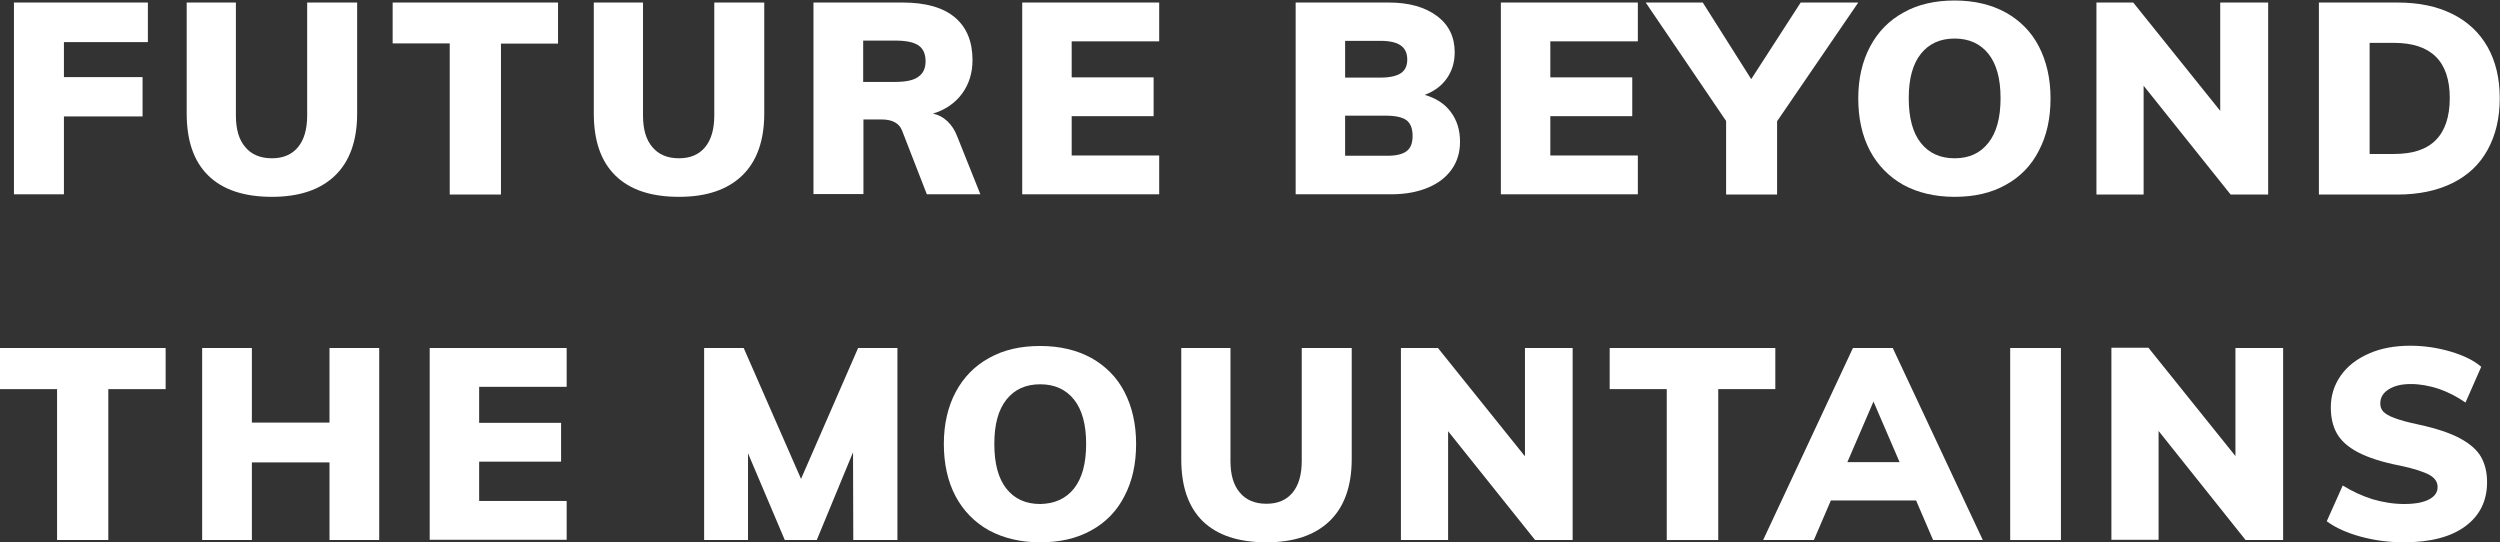
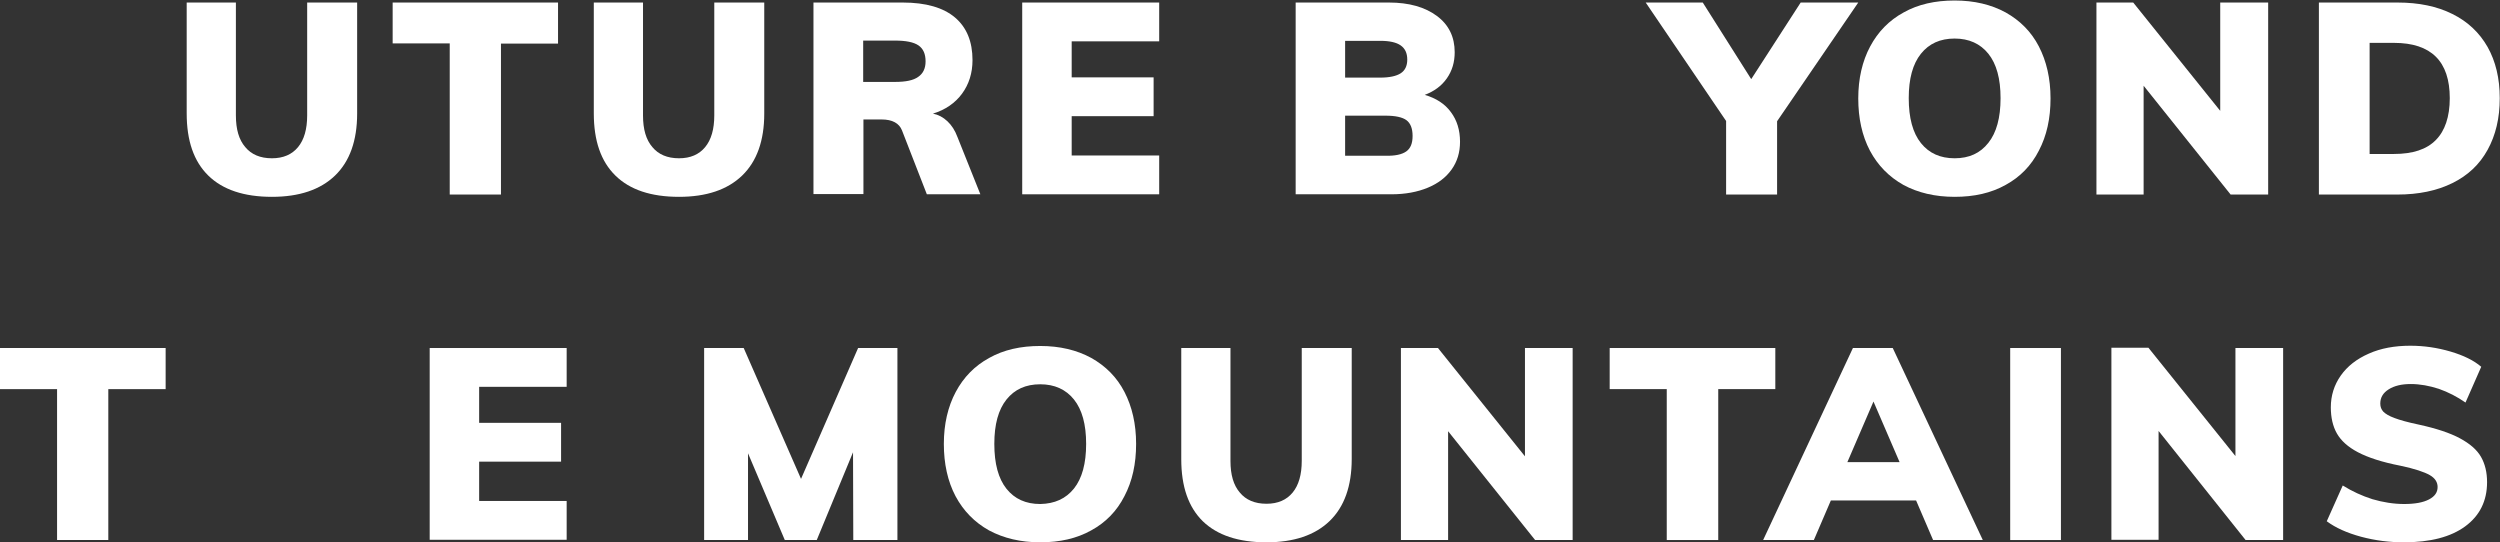
<svg xmlns="http://www.w3.org/2000/svg" version="1.1" id="レイヤー_1" x="0px" y="0px" viewBox="0 0 985.6 213.8" style="enable-background:new 0 0 985.6 213.8;" xml:space="preserve">
  <rect x="0" y="0" width="985.6" height="213.8" fill="#333333" stroke="none" />
  <style type="text/css">
	.st0{fill:#FFFFFF;}
</style>
  <g>
    <g>
-       <path class="st0" d="M5.5,76.6V1h52.8v15.6H25.2v13.8h31v15.5h-31v30.7H5.5z" />
      <path class="st0" d="M82.1,69.2c-5.7-5.6-8.5-13.7-8.5-24.5V1h19.4v44.5c0,5.5,1.2,9.6,3.7,12.5c2.4,2.9,5.9,4.4,10.5,4.4    c4.5,0,7.9-1.5,10.3-4.4c2.4-2.9,3.6-7.1,3.6-12.5V1h19.7v43.8c0,10.6-2.9,18.8-8.7,24.4c-5.8,5.6-14.1,8.4-24.9,8.4    C96.2,77.6,87.8,74.8,82.1,69.2z" />
      <path class="st0" d="M177.3,76.6V17.1h-22.5V1H220v16.2h-22.5v59.5H177.3z" />
      <path class="st0" d="M242.6,69.2c-5.7-5.6-8.5-13.7-8.5-24.5V1h19.4v44.5c0,5.5,1.2,9.6,3.7,12.5c2.4,2.9,5.9,4.4,10.5,4.4    c4.5,0,7.9-1.5,10.3-4.4c2.4-2.9,3.6-7.1,3.6-12.5V1h19.7v43.8c0,10.6-2.9,18.8-8.7,24.4c-5.8,5.6-14.1,8.4-24.9,8.4    C256.6,77.6,248.3,74.8,242.6,69.2z" />
      <path class="st0" d="M386.5,76.6h-21.1l-9.8-25.2c-1.1-2.8-3.8-4.3-8-4.3h-7.2v29.4h-19.7V1h35.2c9.1,0,16,2,20.6,5.9    c4.6,3.9,6.9,9.5,6.9,16.8c0,5.1-1.4,9.5-4.1,13.2c-2.7,3.7-6.6,6.4-11.5,7.9c2.1,0.4,4,1.4,5.7,3c1.7,1.6,3,3.6,4,6.3L386.5,76.6    z M362,30.3c1.9-1.3,2.9-3.3,2.9-6.1c0-2.9-0.9-5-2.8-6.3c-1.9-1.3-5-1.9-9.3-1.9h-12.5v16.3h12.5C357,32.3,360.1,31.7,362,30.3z" />
      <path class="st0" d="M403,76.6V1h54v15.3h-34.5v14.2h32.3v15.3h-32.3v15.5H457v15.3H403z" />
      <path class="st0" d="M572,44.2c2.4,3.2,3.6,7.1,3.6,11.7c0,4.2-1.1,7.8-3.3,10.9c-2.2,3.1-5.3,5.5-9.4,7.2    c-4.1,1.7-8.9,2.6-14.4,2.6h-37.7V1h36.8c7.9,0,14.2,1.8,18.9,5.3c4.7,3.5,7,8.3,7,14.3c0,3.9-1,7.3-3.1,10.3    c-2.1,3-5,5.1-8.7,6.5C566.1,38.7,569.6,40.9,572,44.2z M530.2,30.6h13.9c3.7,0,6.4-0.6,8.1-1.7c1.7-1.1,2.6-2.9,2.6-5.4    c0-2.6-0.9-4.4-2.6-5.6c-1.7-1.2-4.4-1.8-8-1.8h-13.9V30.6z M554.4,59.7c1.7-1.2,2.5-3.2,2.5-6.1c0-2.9-0.8-5-2.4-6.2    c-1.6-1.2-4.4-1.8-8.3-1.8h-15.9v15.8h15.9C550,61.5,552.7,60.9,554.4,59.7z" />
-       <path class="st0" d="M591.7,76.6V1h54v15.3h-34.5v14.2h32.3v15.3h-32.3v15.5h34.5v15.3H591.7z" />
      <path class="st0" d="M732.6,1l-32,46.8v28.9h-20.1v-29L648.8,1h22.5l19.1,30.2L709.9,1H732.6z" />
      <path class="st0" d="M750.4,72.9c-5.7-3.2-10.1-7.7-13.2-13.5c-3.1-5.9-4.6-12.8-4.6-20.6s1.6-14.7,4.7-20.5    c3.1-5.8,7.5-10.3,13.2-13.4c5.7-3.2,12.4-4.7,20.1-4.7c7.7,0,14.4,1.6,20.1,4.7c5.7,3.2,10.1,7.6,13.1,13.4    c3,5.8,4.6,12.6,4.6,20.5s-1.5,14.7-4.6,20.6c-3,5.9-7.4,10.4-13.1,13.5c-5.7,3.2-12.4,4.7-20.1,4.7    C762.9,77.6,756.1,76,750.4,72.9z M783.9,56.3c3.2-4,4.8-9.9,4.8-17.6c0-7.7-1.6-13.5-4.8-17.5c-3.2-4-7.7-6-13.3-6    c-5.7,0-10.1,2-13.3,6c-3.2,4-4.8,9.8-4.8,17.5c0,7.8,1.6,13.7,4.8,17.7c3.2,4,7.6,6,13.3,6C776.3,62.4,780.7,60.4,783.9,56.3z" />
      <path class="st0" d="M875.4,1h18.8v75.7h-14.8l-34.3-42.9v42.9h-18.6V1H841l34.3,42.7V1z" />
      <path class="st0" d="M914.3,1h30.9c8.4,0,15.6,1.5,21.6,4.5c6.1,3,10.7,7.4,13.9,13c3.2,5.7,4.8,12.4,4.8,20.2    c0,7.9-1.6,14.6-4.8,20.4s-7.8,10.1-13.9,13.1c-6.1,3-13.3,4.5-21.7,4.5h-30.9V1z M943.8,60.7c7.4,0,12.9-1.8,16.5-5.5    c3.6-3.6,5.5-9.2,5.5-16.5c0-14.5-7.3-21.8-22-21.8h-9.6v43.8H943.8z" />
      <path class="st0" d="M22.5,212.9v-59.5H0v-16.2h65.3v16.2H42.7v59.5H22.5z" />
-       <path class="st0" d="M129.9,137.2h19.6v75.7h-19.6v-30.6H99.3v30.6H79.7v-75.7h19.6v29.4h30.6V137.2z" />
      <path class="st0" d="M169.4,212.9v-75.7h54v15.3h-34.5v14.2h32.3V182h-32.3v15.5h34.5v15.3H169.4z" />
      <path class="st0" d="M338.3,137.2h15.5v75.7h-17.4l-0.1-34.6l-14.3,34.6h-12.6l-14.5-34.2v34.2h-17.3v-75.7h15.6l22.6,51.6    L338.3,137.2z" />
      <path class="st0" d="M389.9,209.1c-5.7-3.2-10.1-7.7-13.2-13.5c-3.1-5.9-4.6-12.8-4.6-20.6s1.6-14.7,4.7-20.5    c3.1-5.8,7.5-10.3,13.2-13.4c5.7-3.2,12.4-4.7,20.1-4.7c7.7,0,14.4,1.6,20.1,4.7c5.7,3.2,10.1,7.6,13.1,13.4    c3,5.8,4.6,12.6,4.6,20.5s-1.5,14.7-4.6,20.6c-3,5.9-7.4,10.4-13.1,13.5c-5.7,3.2-12.4,4.7-20.1,4.7    C402.4,213.8,395.7,212.2,389.9,209.1z M423.4,192.6c3.2-4,4.8-9.9,4.8-17.6c0-7.7-1.6-13.5-4.8-17.5c-3.2-4-7.7-6-13.3-6    c-5.7,0-10.1,2-13.3,6c-3.2,4-4.8,9.8-4.8,17.5c0,7.8,1.6,13.7,4.8,17.7c3.2,4,7.6,6,13.3,6C415.8,198.6,420.2,196.6,423.4,192.6z    " />
      <path class="st0" d="M474.2,205.5c-5.7-5.6-8.5-13.7-8.5-24.5v-43.8h19.4v44.5c0,5.5,1.2,9.6,3.7,12.5c2.4,2.9,5.9,4.4,10.5,4.4    c4.5,0,7.9-1.5,10.3-4.4c2.4-2.9,3.6-7.1,3.6-12.5v-44.5h19.7V181c0,10.6-2.9,18.8-8.7,24.4c-5.8,5.6-14.1,8.4-24.9,8.4    C488.2,213.8,479.9,211,474.2,205.5z" />
      <path class="st0" d="M601.2,137.2H620v75.7h-14.8l-34.3-42.9v42.9h-18.6v-75.7h14.6l34.3,42.7V137.2z" />
      <path class="st0" d="M657.1,212.9v-59.5h-22.5v-16.2h65.3v16.2h-22.5v59.5H657.1z" />
      <path class="st0" d="M762.1,212.9l-6.7-15.6h-33.6l-6.7,15.6h-20l35.4-75.7h15.7l35.5,75.7H762.1z M728.3,182.2h20.6l-10.3-23.9    L728.3,182.2z" />
      <path class="st0" d="M792.5,212.9v-75.7h20v75.7H792.5z" />
      <path class="st0" d="M881.3,137.2h18.8v75.7h-14.8L851,169.9v42.9h-18.6v-75.7H847l34.3,42.7V137.2z" />
      <path class="st0" d="M930.8,211.6c-5.5-1.5-10-3.5-13.5-6.1l6.3-14.1c3.7,2.3,7.6,4.1,11.7,5.4c4.1,1.2,8.3,1.9,12.5,1.9    c4.3,0,7.5-0.6,9.8-1.8c2.3-1.2,3.4-2.8,3.4-4.9c0-1.9-1-3.5-3.1-4.7c-2.1-1.2-5.9-2.5-11.6-3.7c-7.2-1.4-12.7-3.2-16.7-5.3    c-4-2.1-6.7-4.6-8.3-7.4c-1.6-2.8-2.4-6.3-2.4-10.3c0-4.6,1.3-8.8,3.9-12.5c2.6-3.7,6.3-6.6,11.1-8.7c4.7-2.1,10.2-3.1,16.3-3.1    c5.5,0,10.8,0.8,15.9,2.3c5.1,1.5,9.2,3.5,12.1,6l-6.2,14.1c-3.3-2.3-6.8-4.1-10.5-5.4c-3.7-1.2-7.4-1.9-11.1-1.9    c-3.6,0-6.5,0.7-8.7,2.1c-2.2,1.4-3.3,3.2-3.3,5.6c0,1.3,0.4,2.3,1.2,3.2c0.8,0.8,2.2,1.7,4.4,2.5c2.1,0.8,5.3,1.7,9.6,2.6    c6.9,1.5,12.3,3.3,16.2,5.4c3.9,2.1,6.7,4.5,8.3,7.3c1.6,2.8,2.4,6.1,2.4,10c0,7.4-2.9,13.2-8.6,17.4c-5.7,4.2-13.8,6.3-24.2,6.3    C942,213.8,936.4,213.1,930.8,211.6z" />
    </g>
  </g>
</svg>